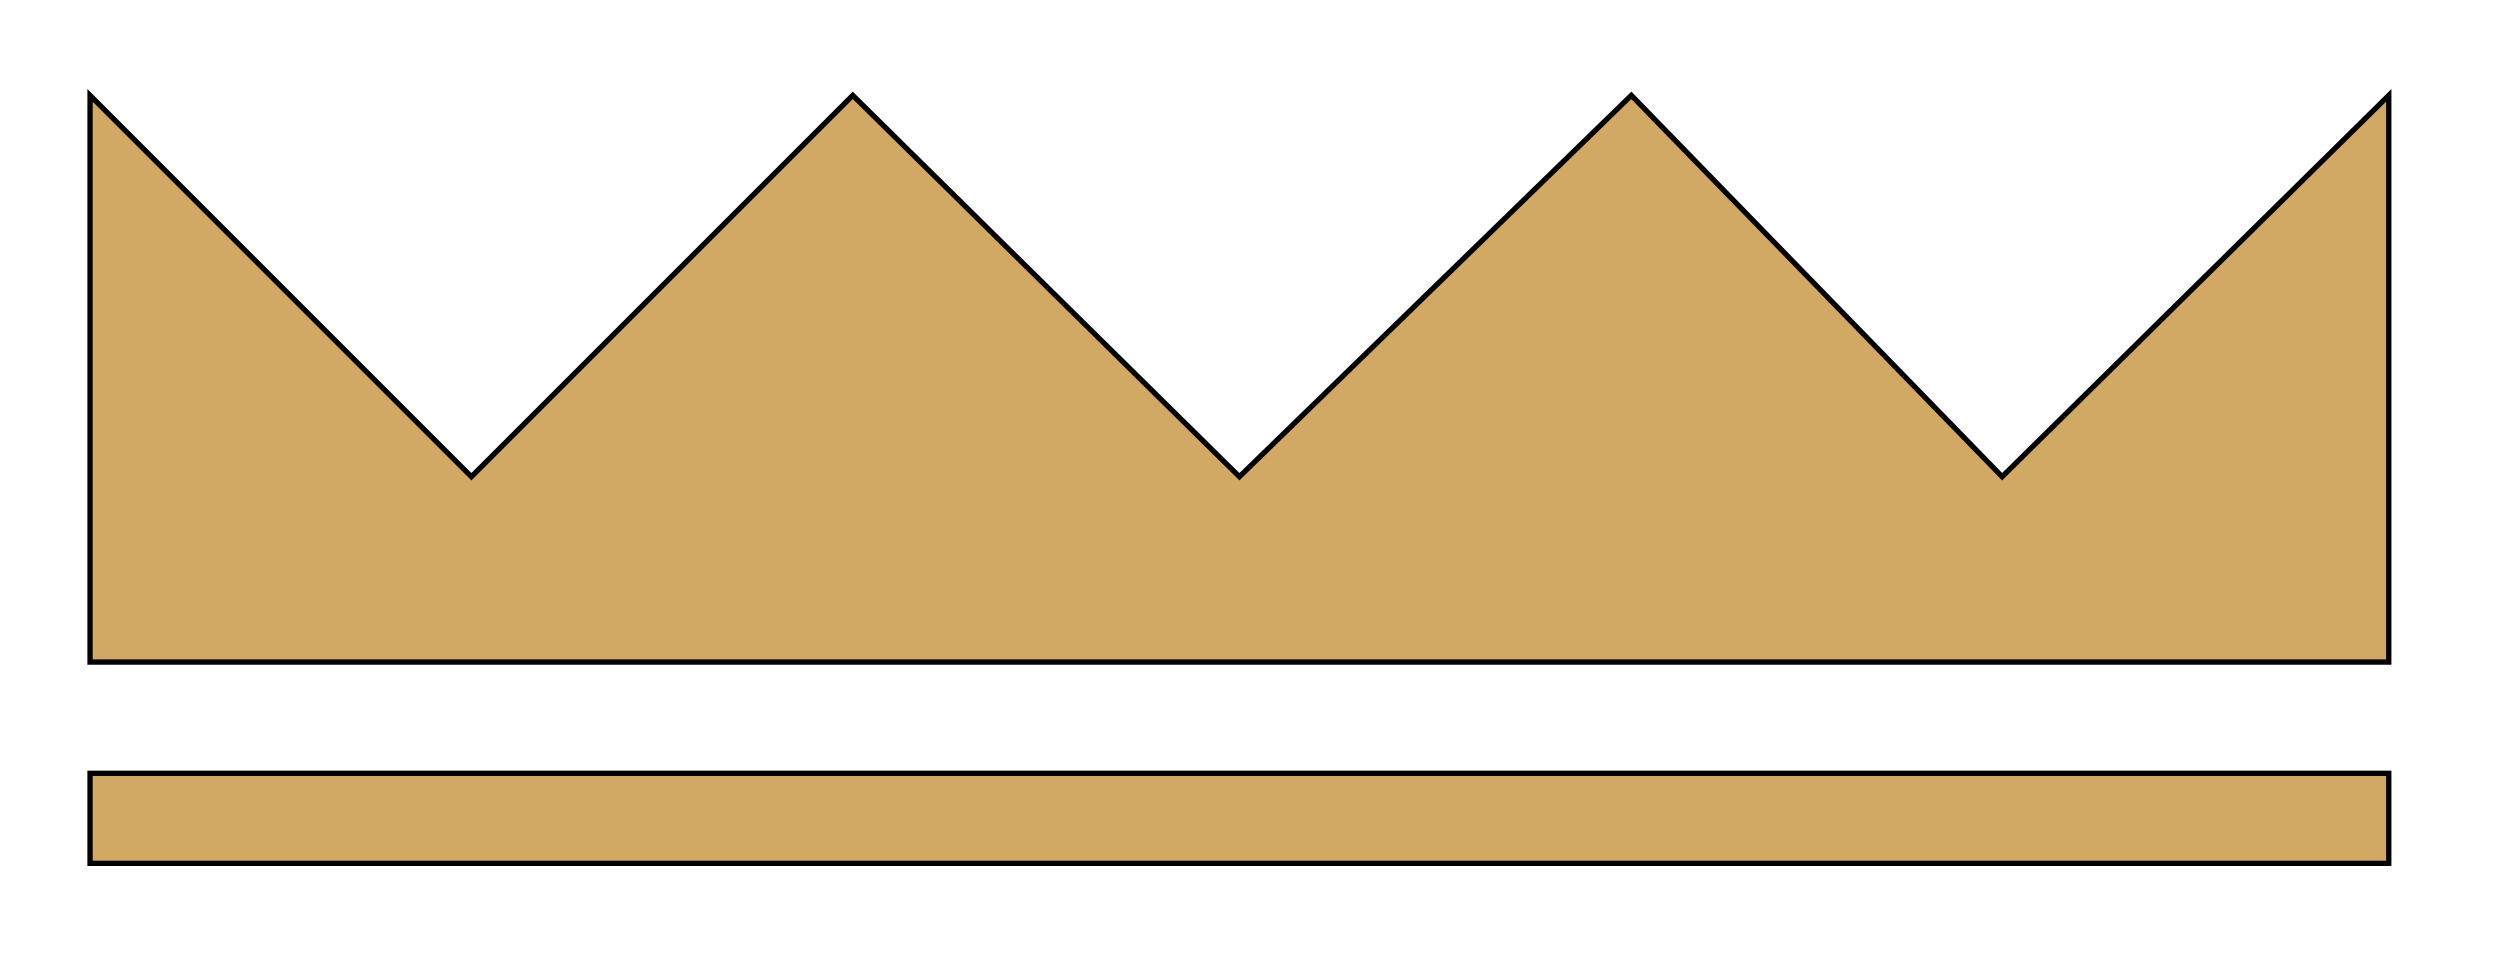
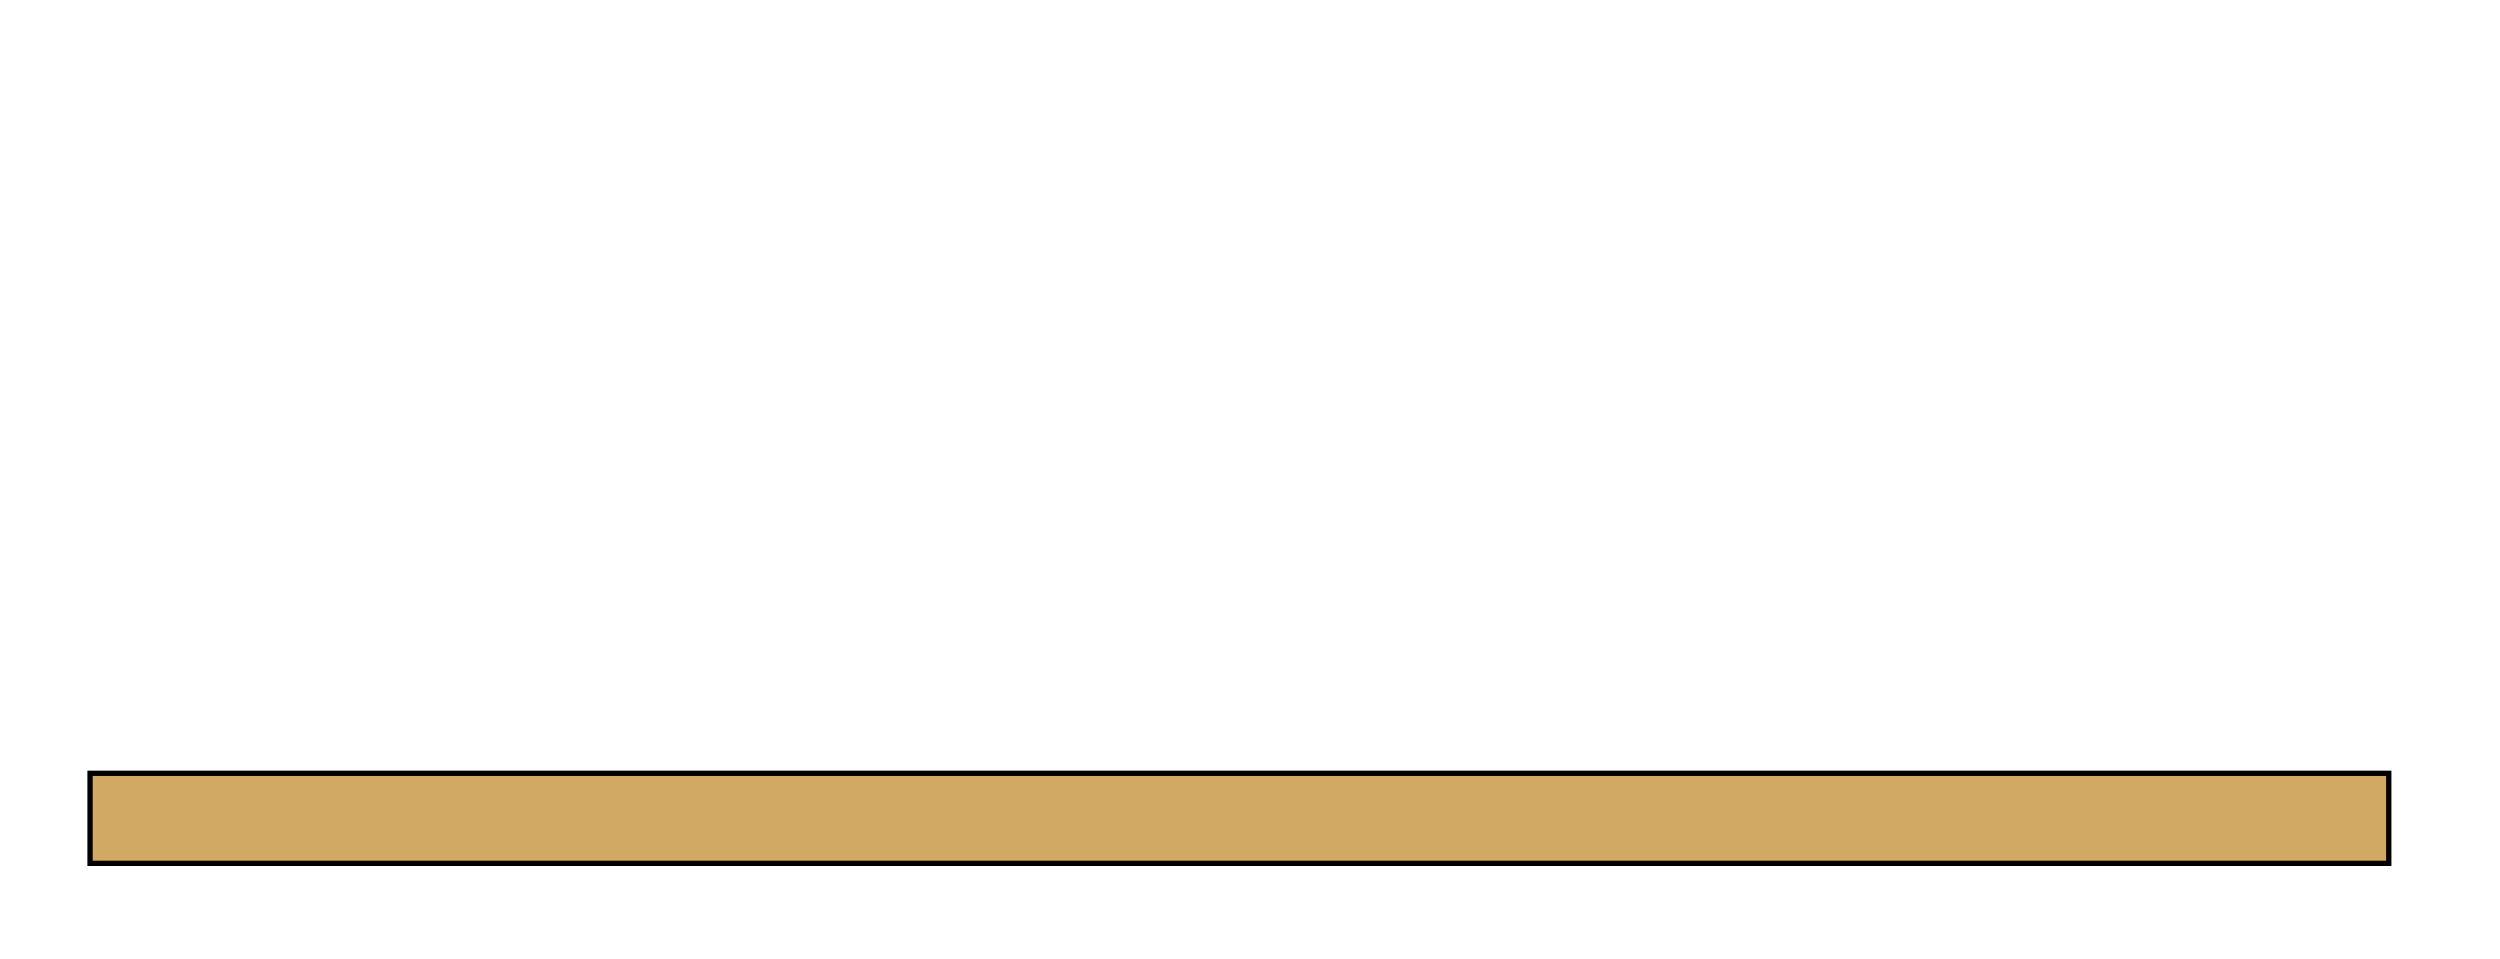
<svg xmlns="http://www.w3.org/2000/svg" x="0px" y="0px" width="100%" viewBox="0 0 472 181" style="vertical-align: middle; max-width: 100%;">
-   <polygon fill="rgb(209,168,100)" stroke="#000000" stroke-miterlimit="10" points="17,125 17,18 89,90 161,18 234,90 308,18 378,90 451,18    451,125" />
  <rect x="17" y="146" fill="rgb(209,168,100)" stroke="#000000" stroke-miterlimit="10" width="434" height="17" />
</svg>